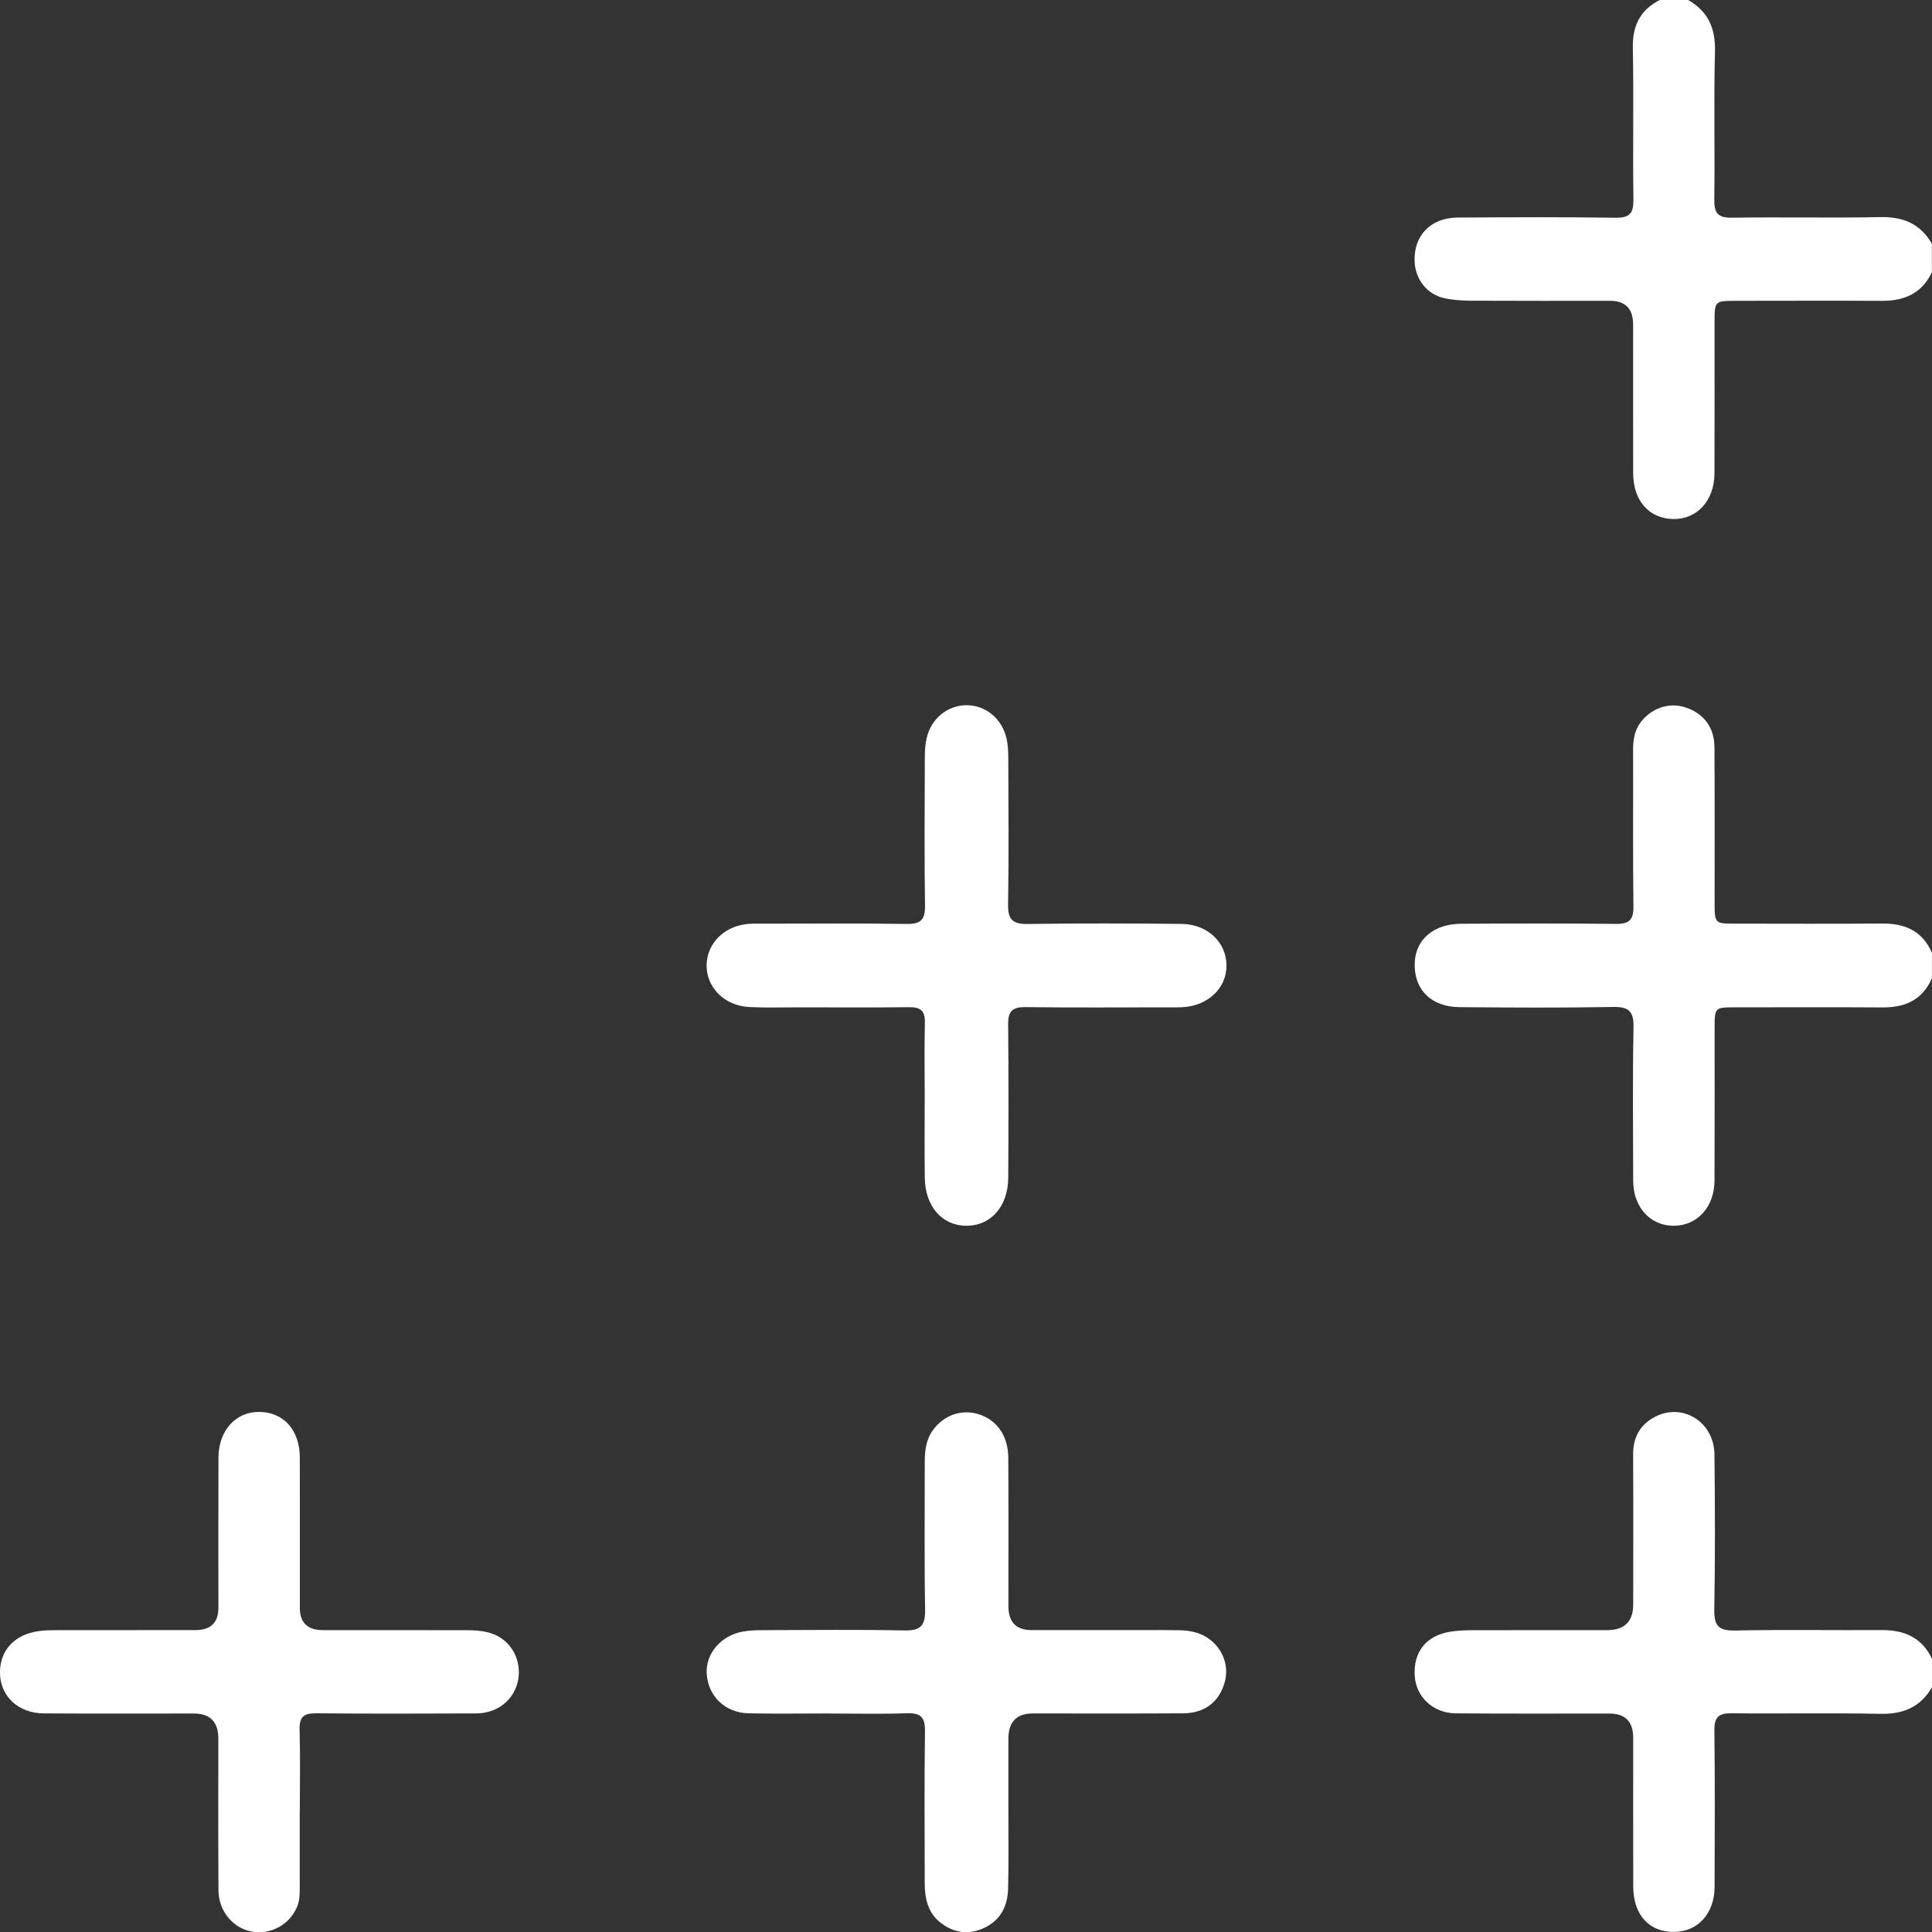
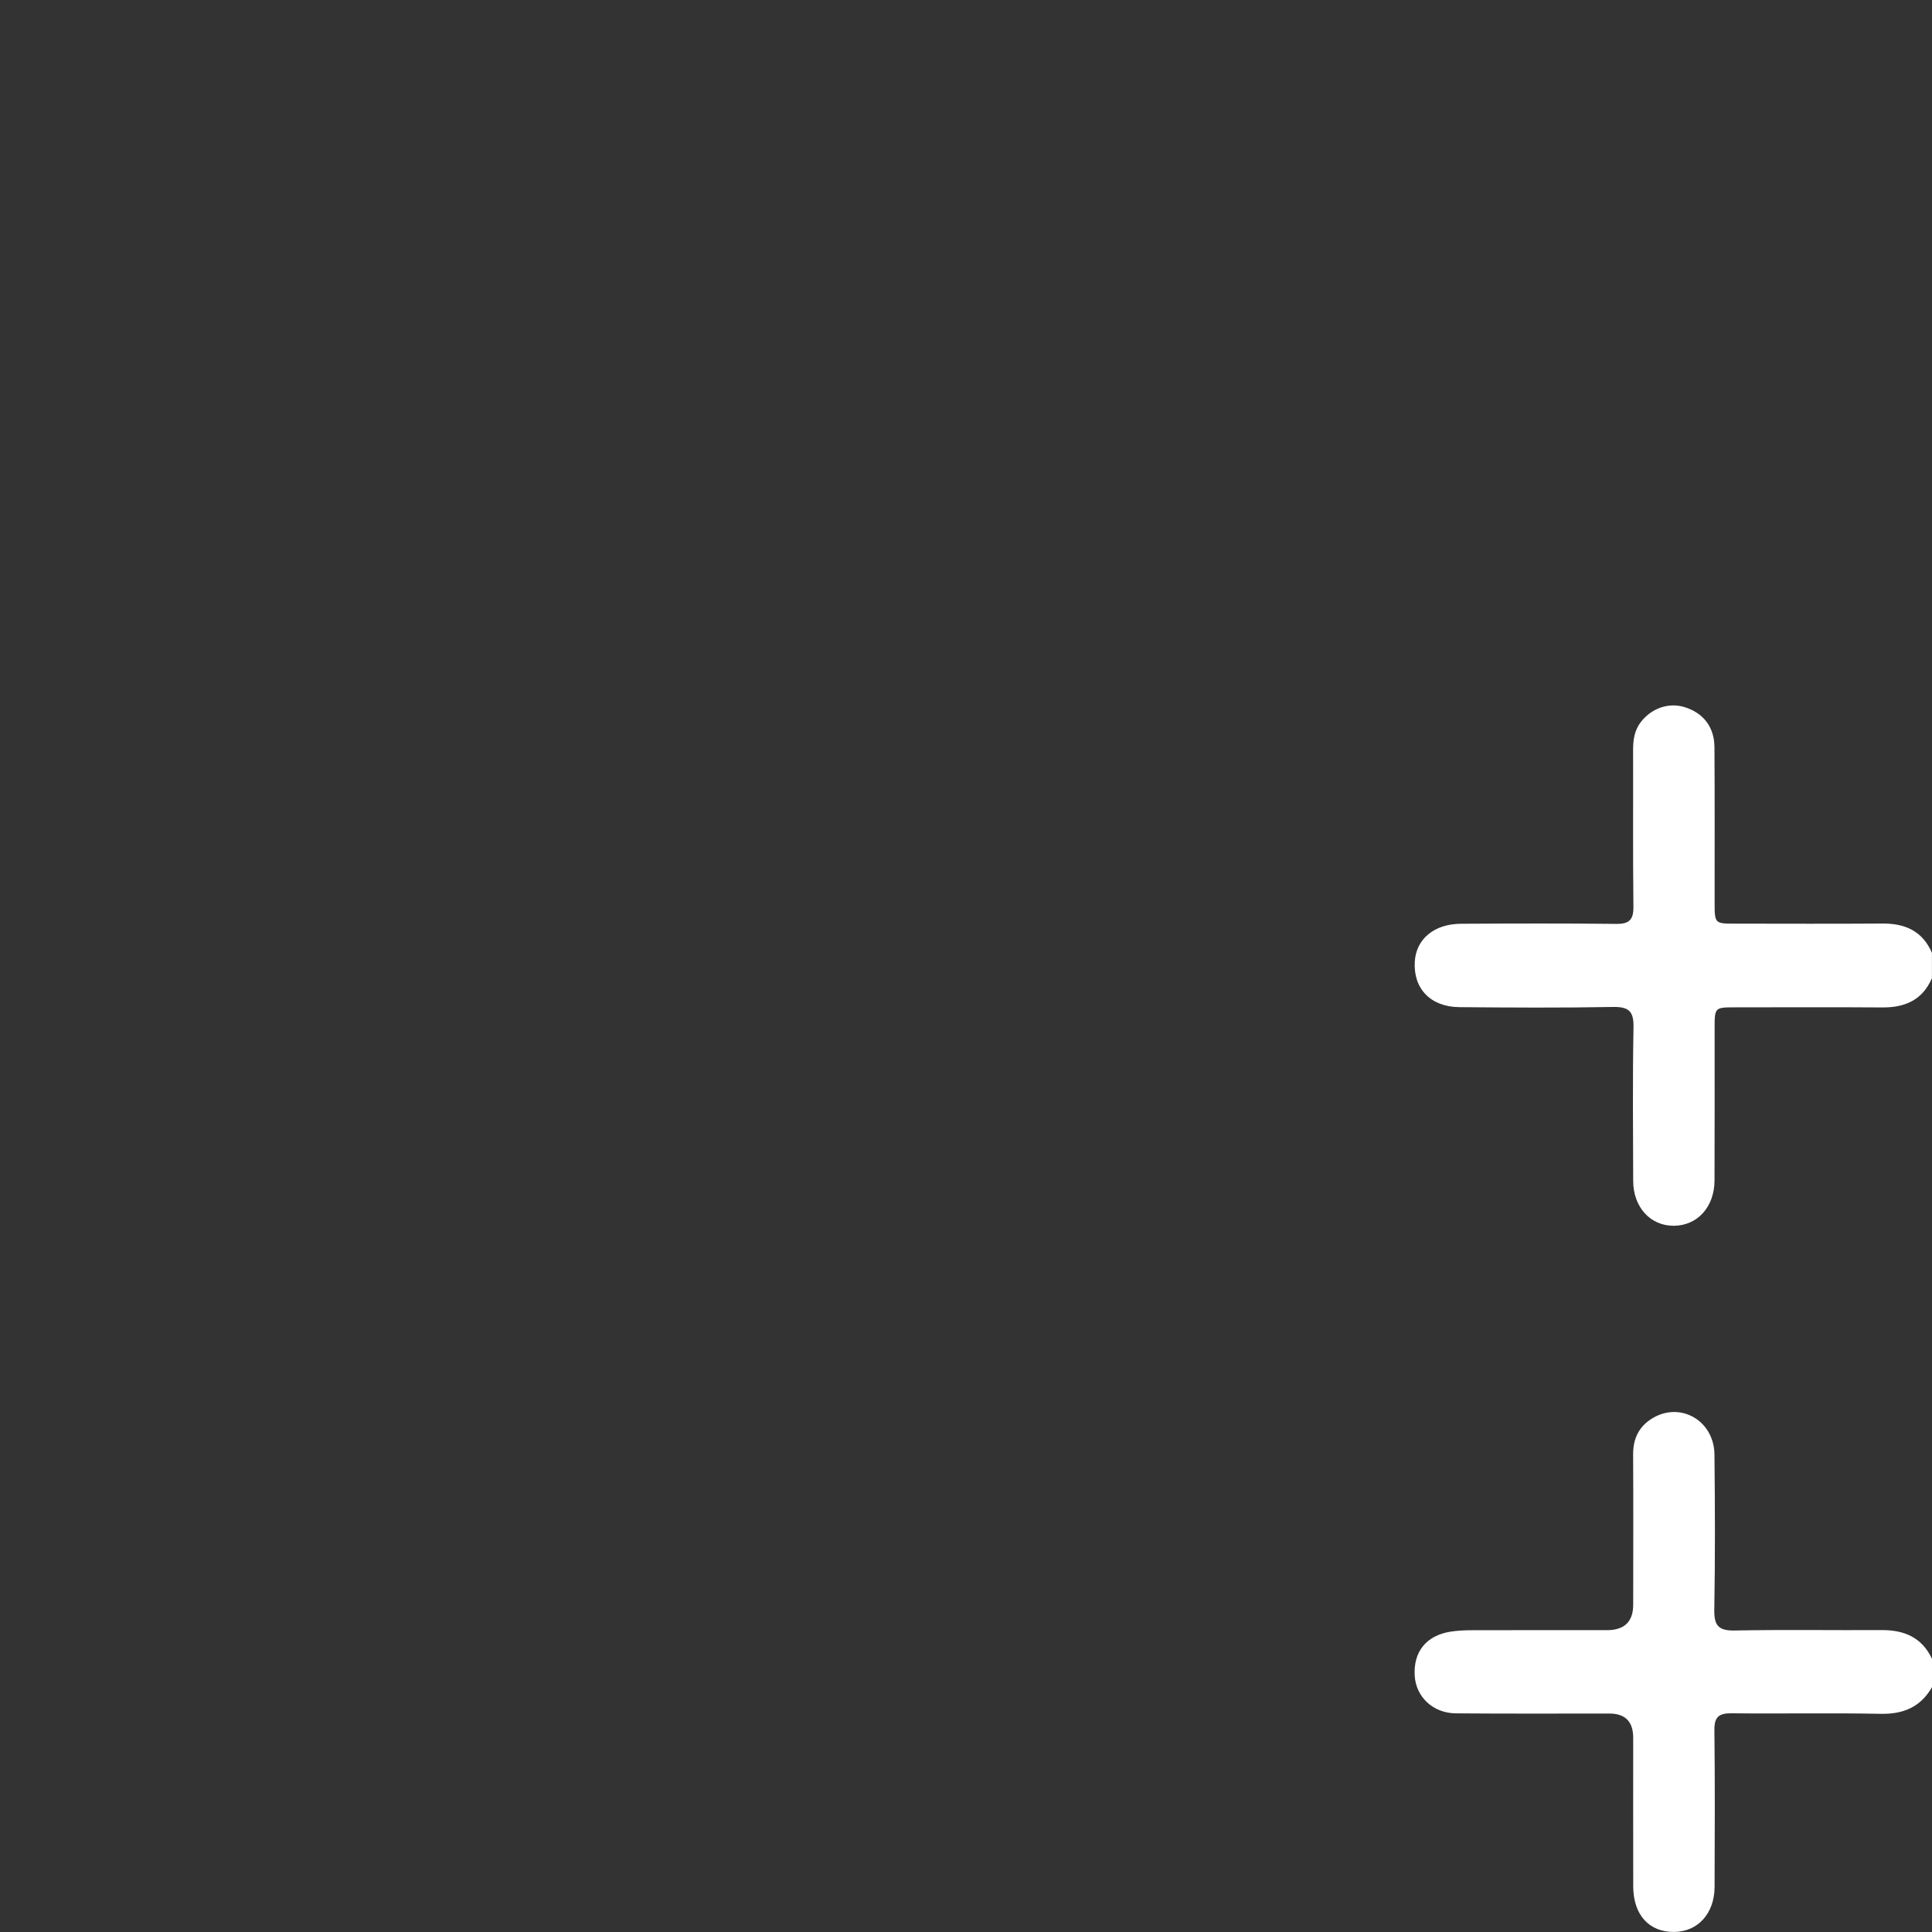
<svg xmlns="http://www.w3.org/2000/svg" id="_レイヤー_2" data-name="レイヤー 2" width="609.34" height="609.4" viewBox="0 0 609.34 609.4">
  <rect x="0" y="0" width="609.34" height="609.4" fill="#333333" stroke="none" />
  <defs>
    <style>
      .cls-1 {
        fill: #fff;
      }
    </style>
  </defs>
  <g id="_レイヤー_2-2" data-name=" レイヤー 2">
    <g id="_レイヤー_1-2" data-name=" レイヤー 1-2">
      <g id="c9hTXE.tif">
        <g>
          <path class="cls-1" d="M609.34,523.13v8.99c-3.62,6.28-9.04,8.56-16.25,8.41-15.63-.32-31.27,.01-46.9-.17-4.05-.05-5.53,1.12-5.48,5.34,.2,16.47,.11,32.93,.06,49.4-.03,8.38-5.25,14.14-12.72,14.22-7.93,.09-12.92-5.39-12.94-14.35-.03-15.63-.01-31.27-.01-46.9,0-5.09-2.51-7.63-7.53-7.63-16.13,0-32.27,.07-48.4-.06-7.22-.06-12.58-5.18-12.98-11.88-.45-7.55,3.64-12.66,11.27-13.88,2.28-.36,4.63-.46,6.95-.46,14.14-.04,28.27-.02,42.41-.02,5.52,0,8.28-2.68,8.28-8.02,.01-15.8,.06-31.6-.02-47.4-.03-4.92,1.78-8.75,5.95-11.33,8.86-5.48,19.58,.59,19.7,11.36,.18,16.3,.23,32.61-.05,48.9-.09,4.95,1.24,6.7,6.4,6.6,15.46-.3,30.93-.05,46.4-.13,7.09-.04,12.67,2.31,15.84,9.02h.02Z" />
-           <path class="cls-1" d="M523.45,0h8.99c6.25,3.59,8.63,8.86,8.45,16.14-.39,15.6,0,31.21-.21,46.81-.06,4.32,1.17,5.78,5.61,5.71,15.6-.24,31.21,.13,46.81-.19,7.2-.14,12.59,2.16,16.21,8.41v8.99c-3.18,6.71-8.76,9.06-15.85,9.02-15.31-.08-30.61-.02-45.91-.01-6.78,.01-6.79,.03-6.79,6.99-.01,15.8,.04,31.6-.02,47.4-.03,8.65-5.55,14.63-13.14,14.43-7.55-.2-12.49-5.84-12.51-14.41-.03-15.63-.01-31.27-.01-46.9,0-5.01-2.43-7.51-7.28-7.51-14.64,0-29.27,.04-43.91-.04-2.81-.02-5.68-.2-8.41-.81-5.44-1.21-9.07-5.92-9.32-11.52-.36-8.13,5.04-13.83,13.5-13.89,16.64-.11,33.27-.18,49.9,.05,4.47,.06,5.67-1.44,5.61-5.74-.22-15.97,.12-31.94-.18-47.9-.13-6.97,2.34-11.88,8.47-15.02h0Z" />
          <path class="cls-1" d="M609.32,300.52v7.99c-2.97,6.86-8.45,9.28-15.62,9.23-15.47-.11-30.95-.04-46.42-.03-6.49,0-6.5,.02-6.5,6.7-.01,15.97,.04,31.95-.03,47.92-.04,8.35-5.4,14.22-12.82,14.27-7.38,.06-12.81-5.85-12.83-14.12-.04-16.14-.21-32.29,.1-48.42,.1-5.09-1.43-6.56-6.48-6.47-16.14,.3-32.28,.2-48.42,.06-9.14-.08-14.61-5.87-14.08-14.39,.44-7.12,6.11-11.87,14.59-11.91,16.31-.09,32.62-.14,48.92,.04,4.12,.05,5.49-1.29,5.44-5.43-.19-16.47-.05-32.95-.1-49.42-.01-3.26,.44-6.28,2.52-8.92,3.41-4.33,8.81-6.14,13.77-4.58,5.89,1.86,9.33,6.24,9.37,12.65,.11,16.31,.04,32.61,.05,48.92,.01,6.68,.02,6.7,6.5,6.7,15.47,.01,30.95,.08,46.42-.03,7.16-.06,12.64,2.37,15.62,9.23h0Z" />
-           <path class="cls-1" d="M291.65,347.01c-.01-8.15-.14-16.31,.05-24.45,.09-3.7-1.31-4.95-4.96-4.9-11.47,.15-22.94,.05-34.42,.05-5.32-.01-10.65,.17-15.96-.09-7.86-.38-13.61-6.19-13.5-13.26,.11-6.93,5.7-12.41,13.3-12.98,1.49-.11,2.99-.06,4.49-.06,15.13-.01,30.27-.14,45.4,.08,4.41,.06,5.75-1.4,5.69-5.74-.22-15.47-.11-30.93-.06-46.4,0-2.14,.09-4.34,.57-6.42,1.42-6.17,6.45-10.3,12.37-10.42,6.07-.12,11.38,4.11,12.83,10.47,.47,2.08,.56,4.28,.56,6.43,.05,15.3,.2,30.6-.07,45.9-.09,4.84,1.48,6.27,6.25,6.2,16.12-.25,32.26-.19,48.39-.03,8.24,.08,14.17,5.75,14.25,13.03,.07,7.25-5.87,12.88-14.05,13.26-1.49,.07-2.99,.03-4.49,.03-14.97,0-29.93,.12-44.9-.07-4.15-.05-5.47,1.38-5.43,5.47,.17,16.13,.13,32.26,.03,48.39-.06,9.02-5.52,15.12-13.18,15.1-7.66,0-13.03-6.11-13.14-15.15-.1-8.15-.03-16.3-.03-24.45h.01Z" />
-           <path class="cls-1" d="M261.56,540.43v-.02c-8.48,0-16.96,.14-25.44-.04-7.39-.16-12.73-5.33-13.22-12.38-.44-6.42,4.49-12.24,11.56-13.43,2.11-.36,4.3-.42,6.45-.42,14.8-.03,29.6-.21,44.39,.09,5.11,.1,6.56-1.59,6.47-6.58-.28-15.46-.09-30.93-.11-46.39-.01-3.72,.39-7.31,2.72-10.4,3.43-4.57,8.89-6.45,14.12-4.87,5.81,1.75,9.45,6.72,9.5,13.71,.12,15.63,.05,31.26,.05,46.89,0,5.02,2.44,7.53,7.3,7.53h35.42c3.65,0,7.31-.04,10.97,.04,3.01,.06,5.97,.51,8.62,2.1,4.97,2.98,7.39,8.71,5.96,14.09-1.68,6.32-6.25,9.98-13.16,10.02-15.8,.1-31.59,.04-47.39,.04-5.15,0-7.73,2.66-7.73,7.97v22.95c-.01,8.15,.13,16.3-.1,24.44-.16,5.49-2.43,9.99-7.76,12.38-4.68,2.1-9.14,1.49-13.19-1.48-4.31-3.15-5.34-7.81-5.34-12.82-.01-15.96-.15-31.92,.08-47.88,.06-4.45-1.44-5.77-5.76-5.62-8.14,.28-16.29,.08-24.44,.08h.03Z" />
-           <path class="cls-1" d="M94.54,570.93c0,8.15,.02,16.29,0,24.44-.01,1.99-.01,3.95-.79,5.88-2.35,5.79-8.34,9.09-14.54,7.91-5.81-1.11-10.27-6.51-10.31-12.96-.09-15.96-.04-31.92-.04-47.88,0-5.26-2.58-7.89-7.75-7.89-15.79,0-31.59,.07-47.38-.04-7.81-.06-13.42-5.23-13.72-12.25-.31-7.35,4.36-12.64,12.26-13.71,1.97-.27,3.98-.29,5.97-.29,14.46-.02,28.93-.02,43.39-.02,4.83,0,7.25-2.35,7.25-7.02,0-15.79-.04-31.59,.02-47.38,.03-8.64,5.57-14.62,13.15-14.41,7.56,.22,12.49,5.84,12.51,14.41,.03,15.79,.01,31.59,.01,47.38,0,4.69,2.43,7.03,7.26,7.03,15.13,.01,30.26-.02,45.39,.03,4.36,.01,8.66,.43,12.16,3.53,3.88,3.44,5.3,9.18,3.49,14.17-1.89,5.21-6.66,8.51-12.82,8.54-16.8,.07-33.59,.12-50.38-.04-3.9-.04-5.29,1.18-5.18,5.13,.24,8.48,.07,16.96,.07,25.44h-.02Z" />
        </g>
      </g>
    </g>
  </g>
</svg>